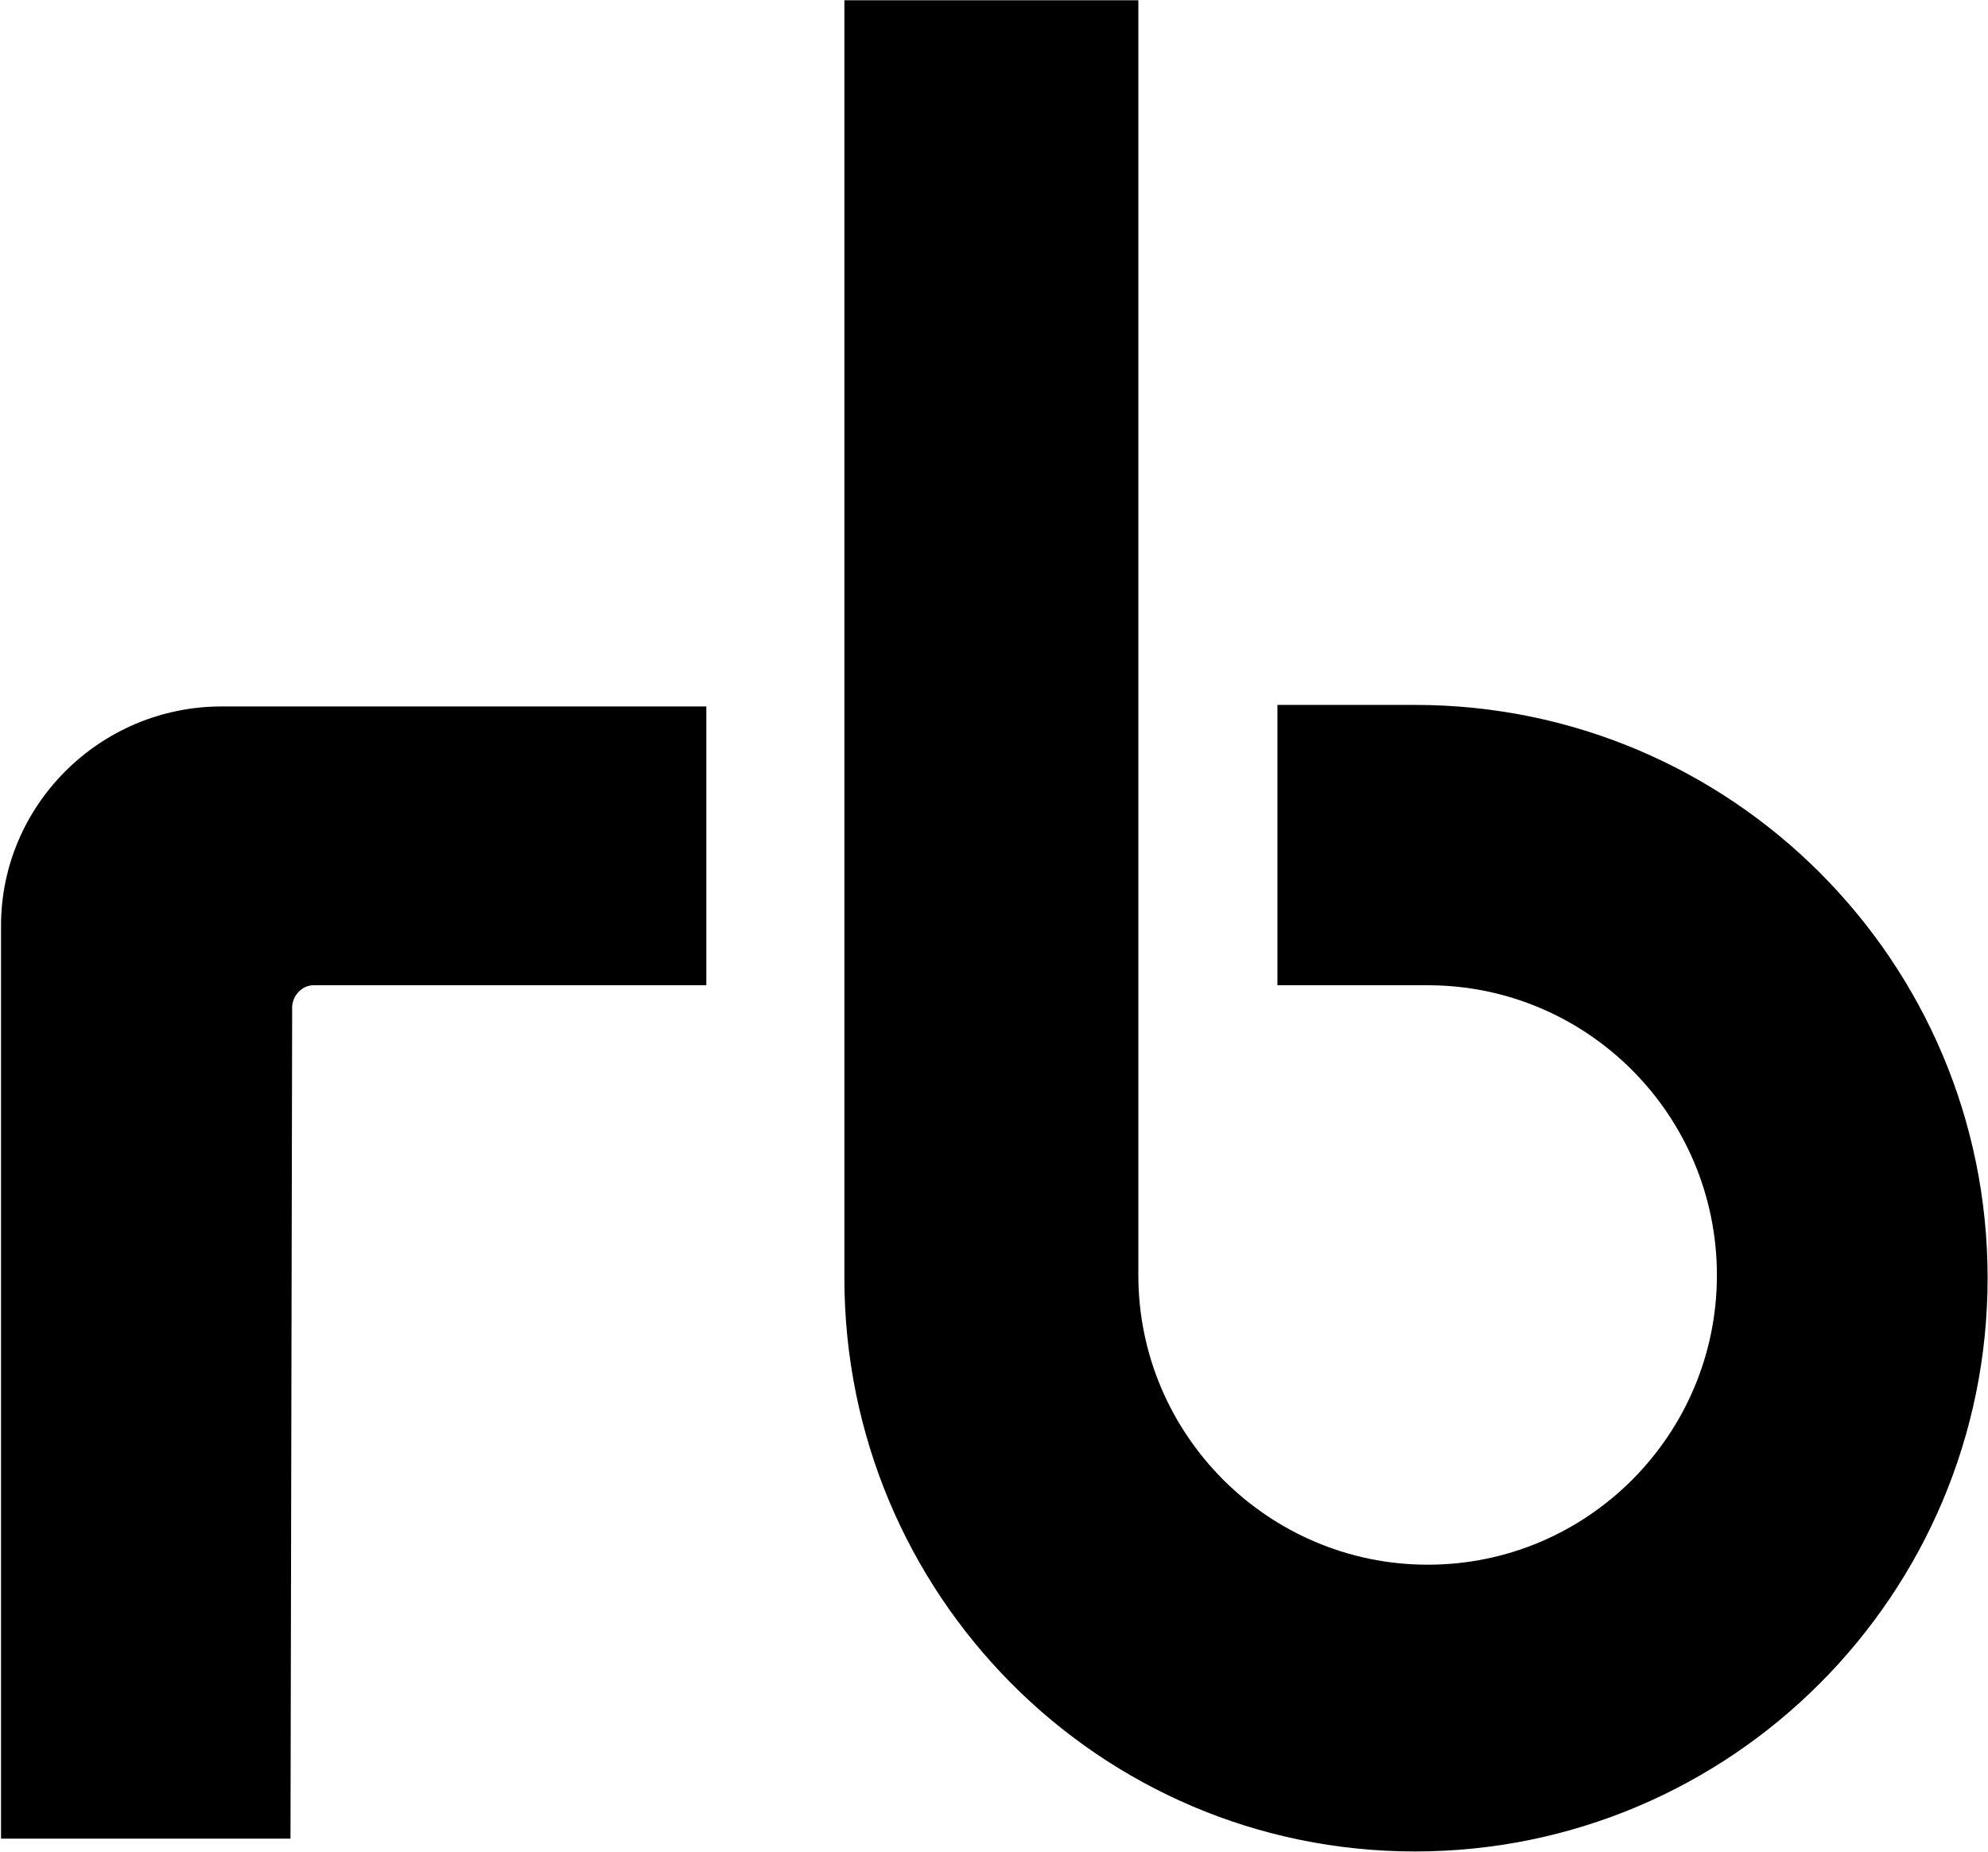
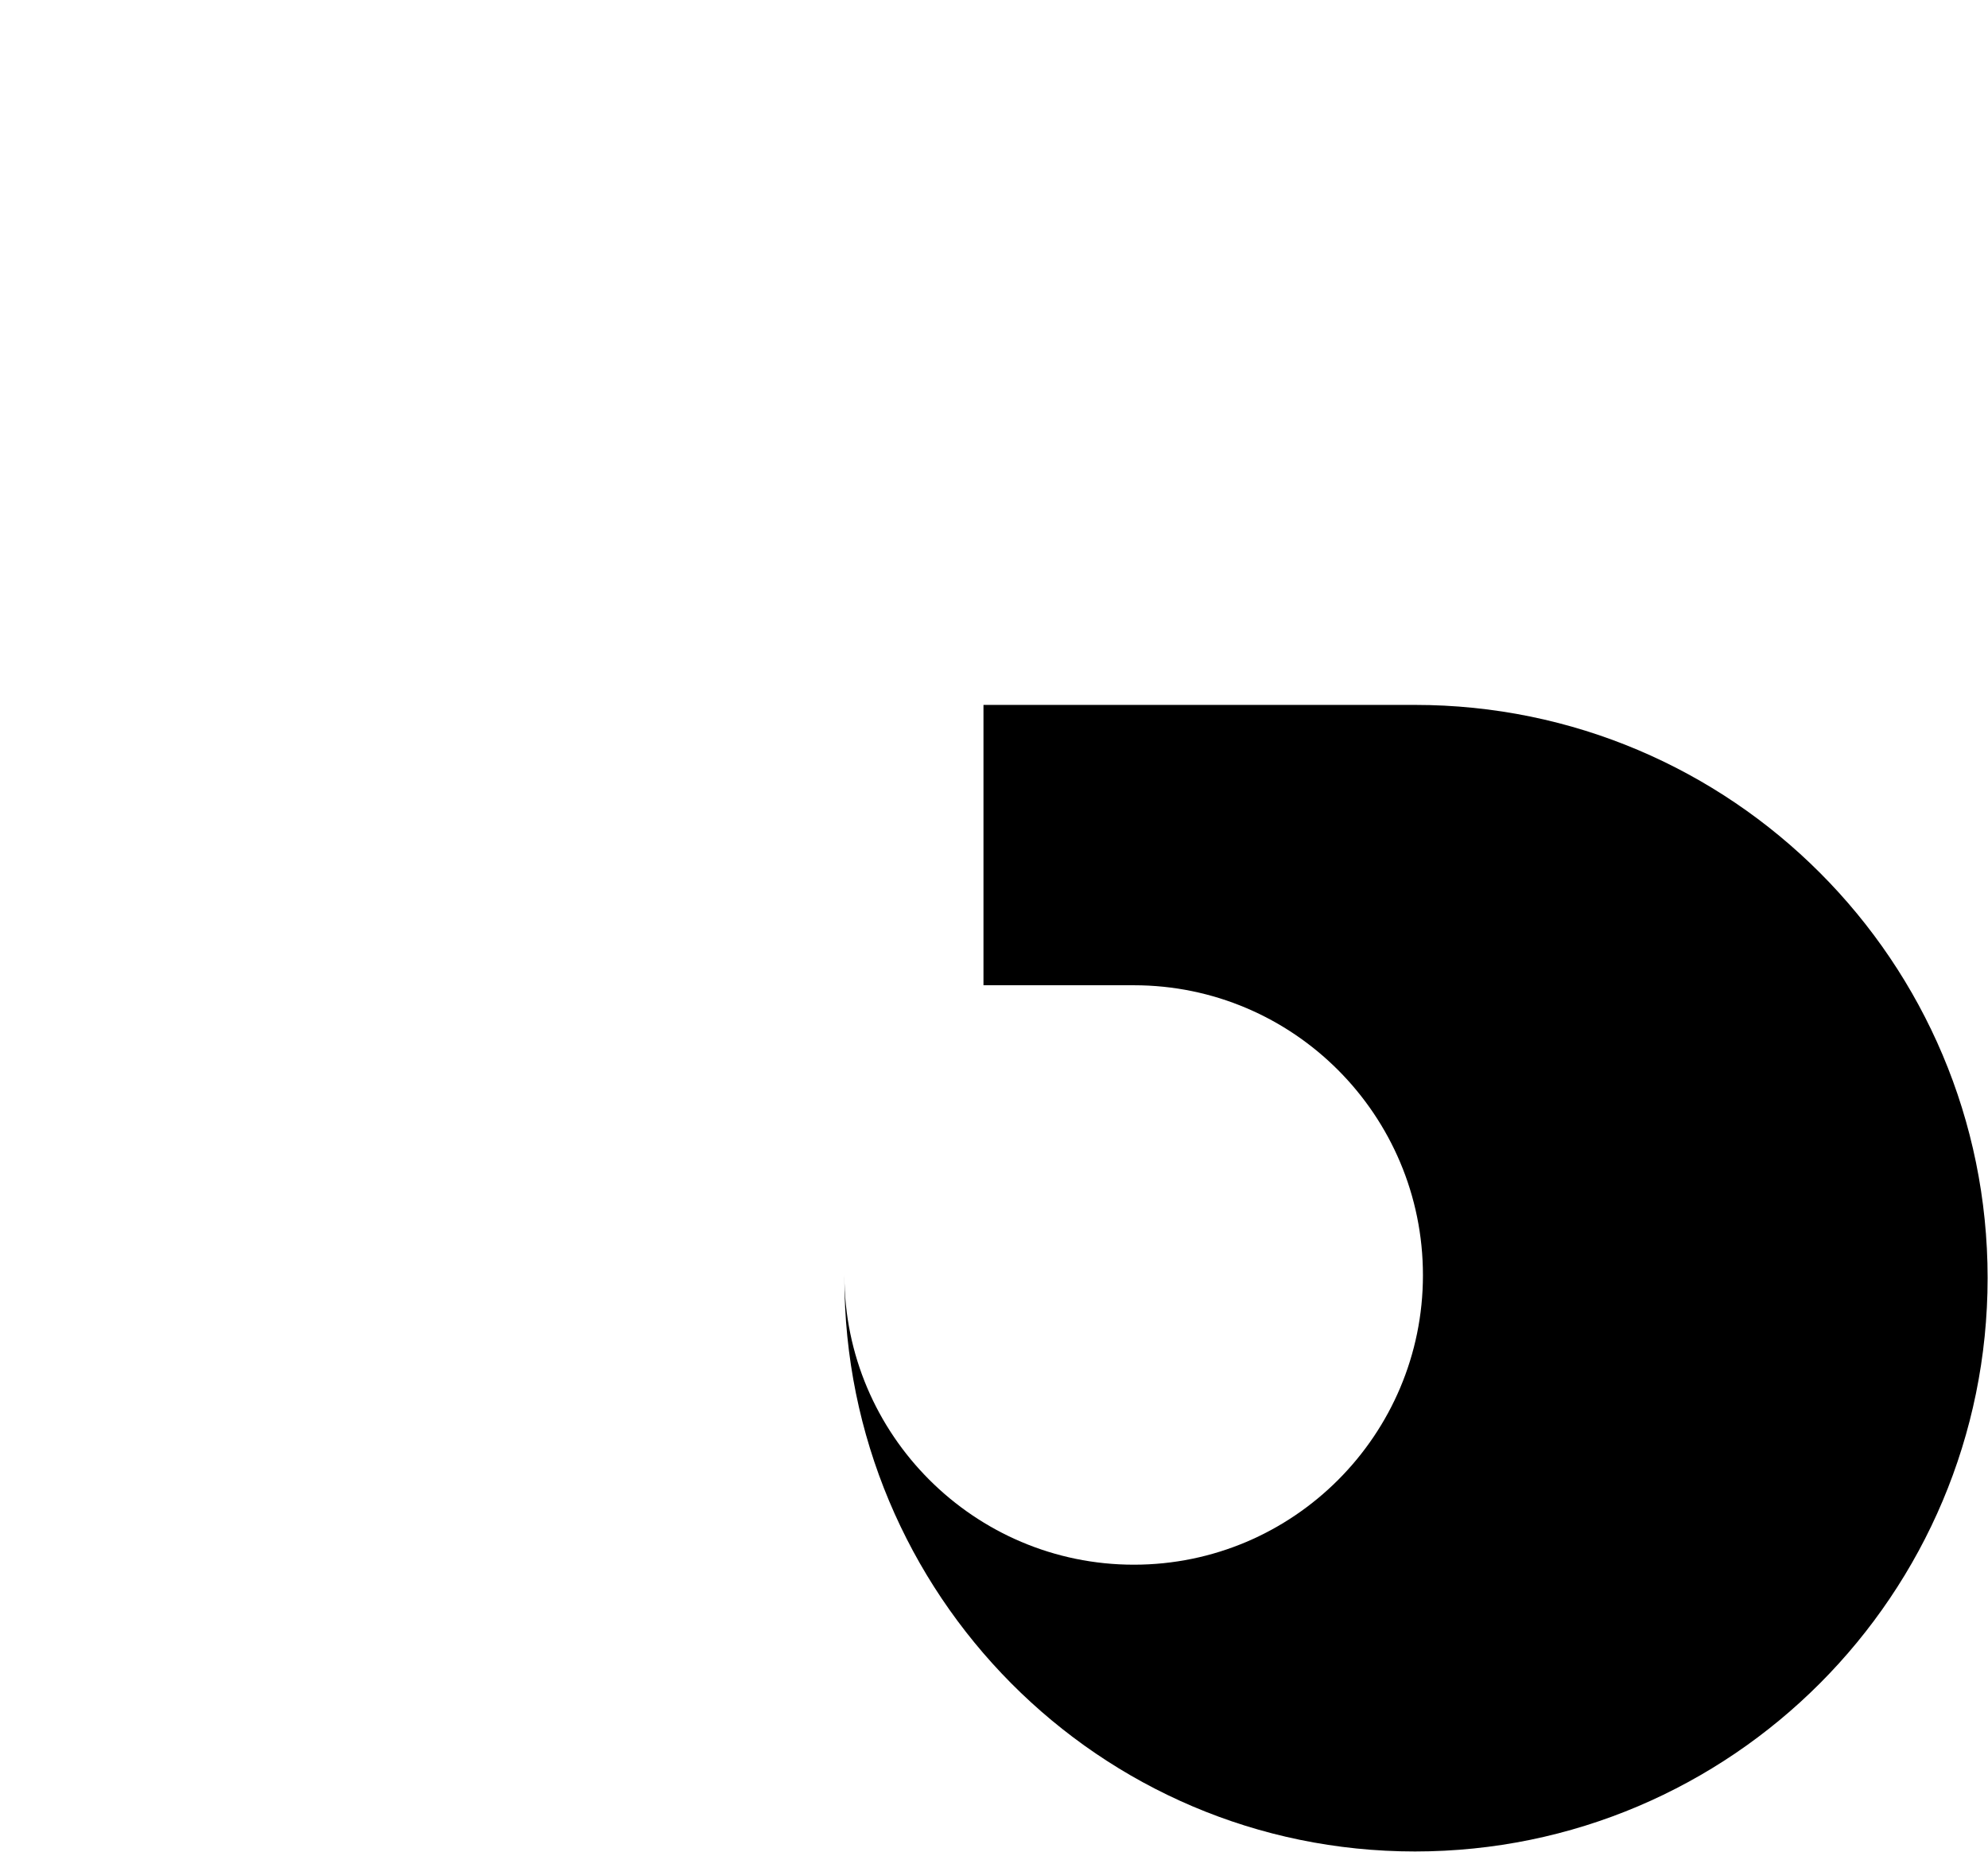
<svg xmlns="http://www.w3.org/2000/svg" version="1.2" viewBox="0 0 1548 1442" width="1548" height="1442">
  <title>RBA_BIG</title>
  <style>
		.s0 { fill: #000000 } 
	</style>
  <g>
    <g>
-       <path class="s0" d="m1101.8 548.9c246.4 0 445.9 199.9 445.9 446.2 0 246.3-199.5 446.6-445.9 446.6-246 0-444.3-200.3-444.3-446.6 0-113.3 0-994.9 0-994.9h228.9v992.8c0 124.2 101.2 225.4 225.4 225.4 124.3 0 225.1-101.2 225.1-225.4 0-124.6-100.8-225.8-225.1-225.8h-117.1v-218.3z" />
-       <path class="s0" d="m227.5 784.3c0-8.3 7.1-17.1 16.7-17.1h305.8v-217.1c0 0-365.2 0-377.3 0-95 0-171.9 77-171.9 170.7 0 7.5 0 710.9 0 710.9h225.4z" />
+       <path class="s0" d="m1101.8 548.9c246.4 0 445.9 199.9 445.9 446.2 0 246.3-199.5 446.6-445.9 446.6-246 0-444.3-200.3-444.3-446.6 0-113.3 0-994.9 0-994.9v992.8c0 124.2 101.2 225.4 225.4 225.4 124.3 0 225.1-101.2 225.1-225.4 0-124.6-100.8-225.8-225.1-225.8h-117.1v-218.3z" />
    </g>
  </g>
</svg>